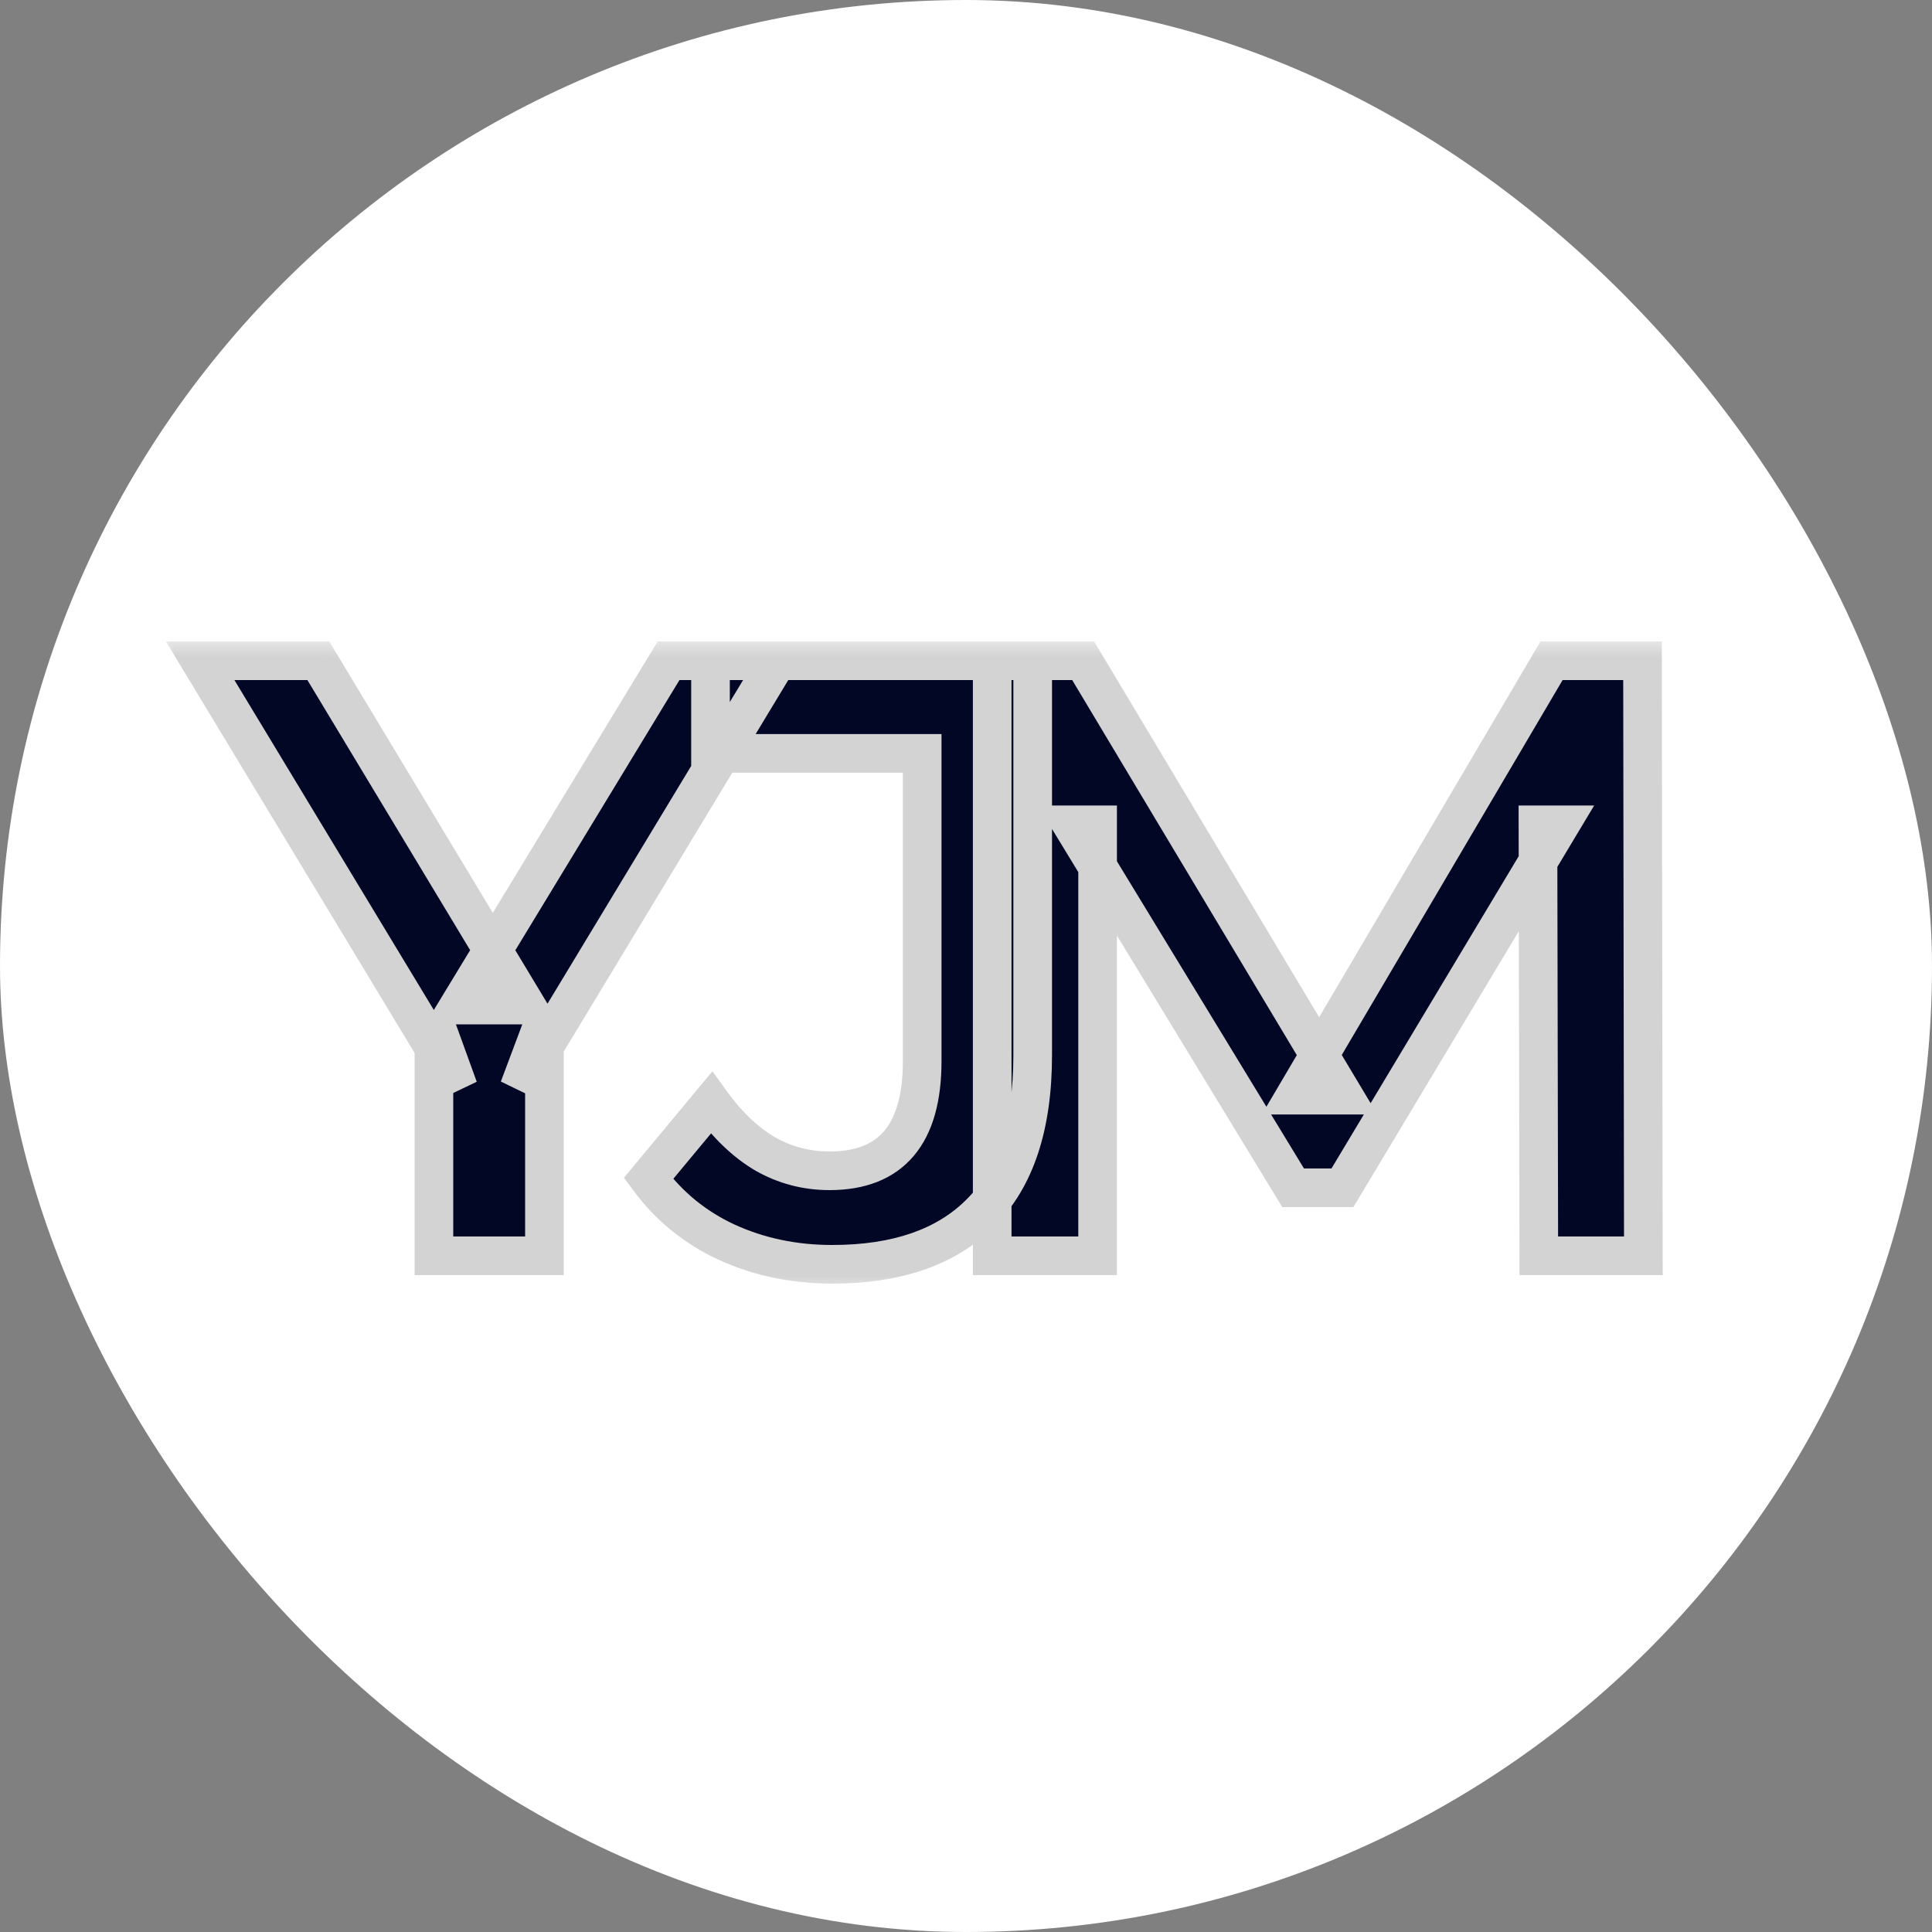
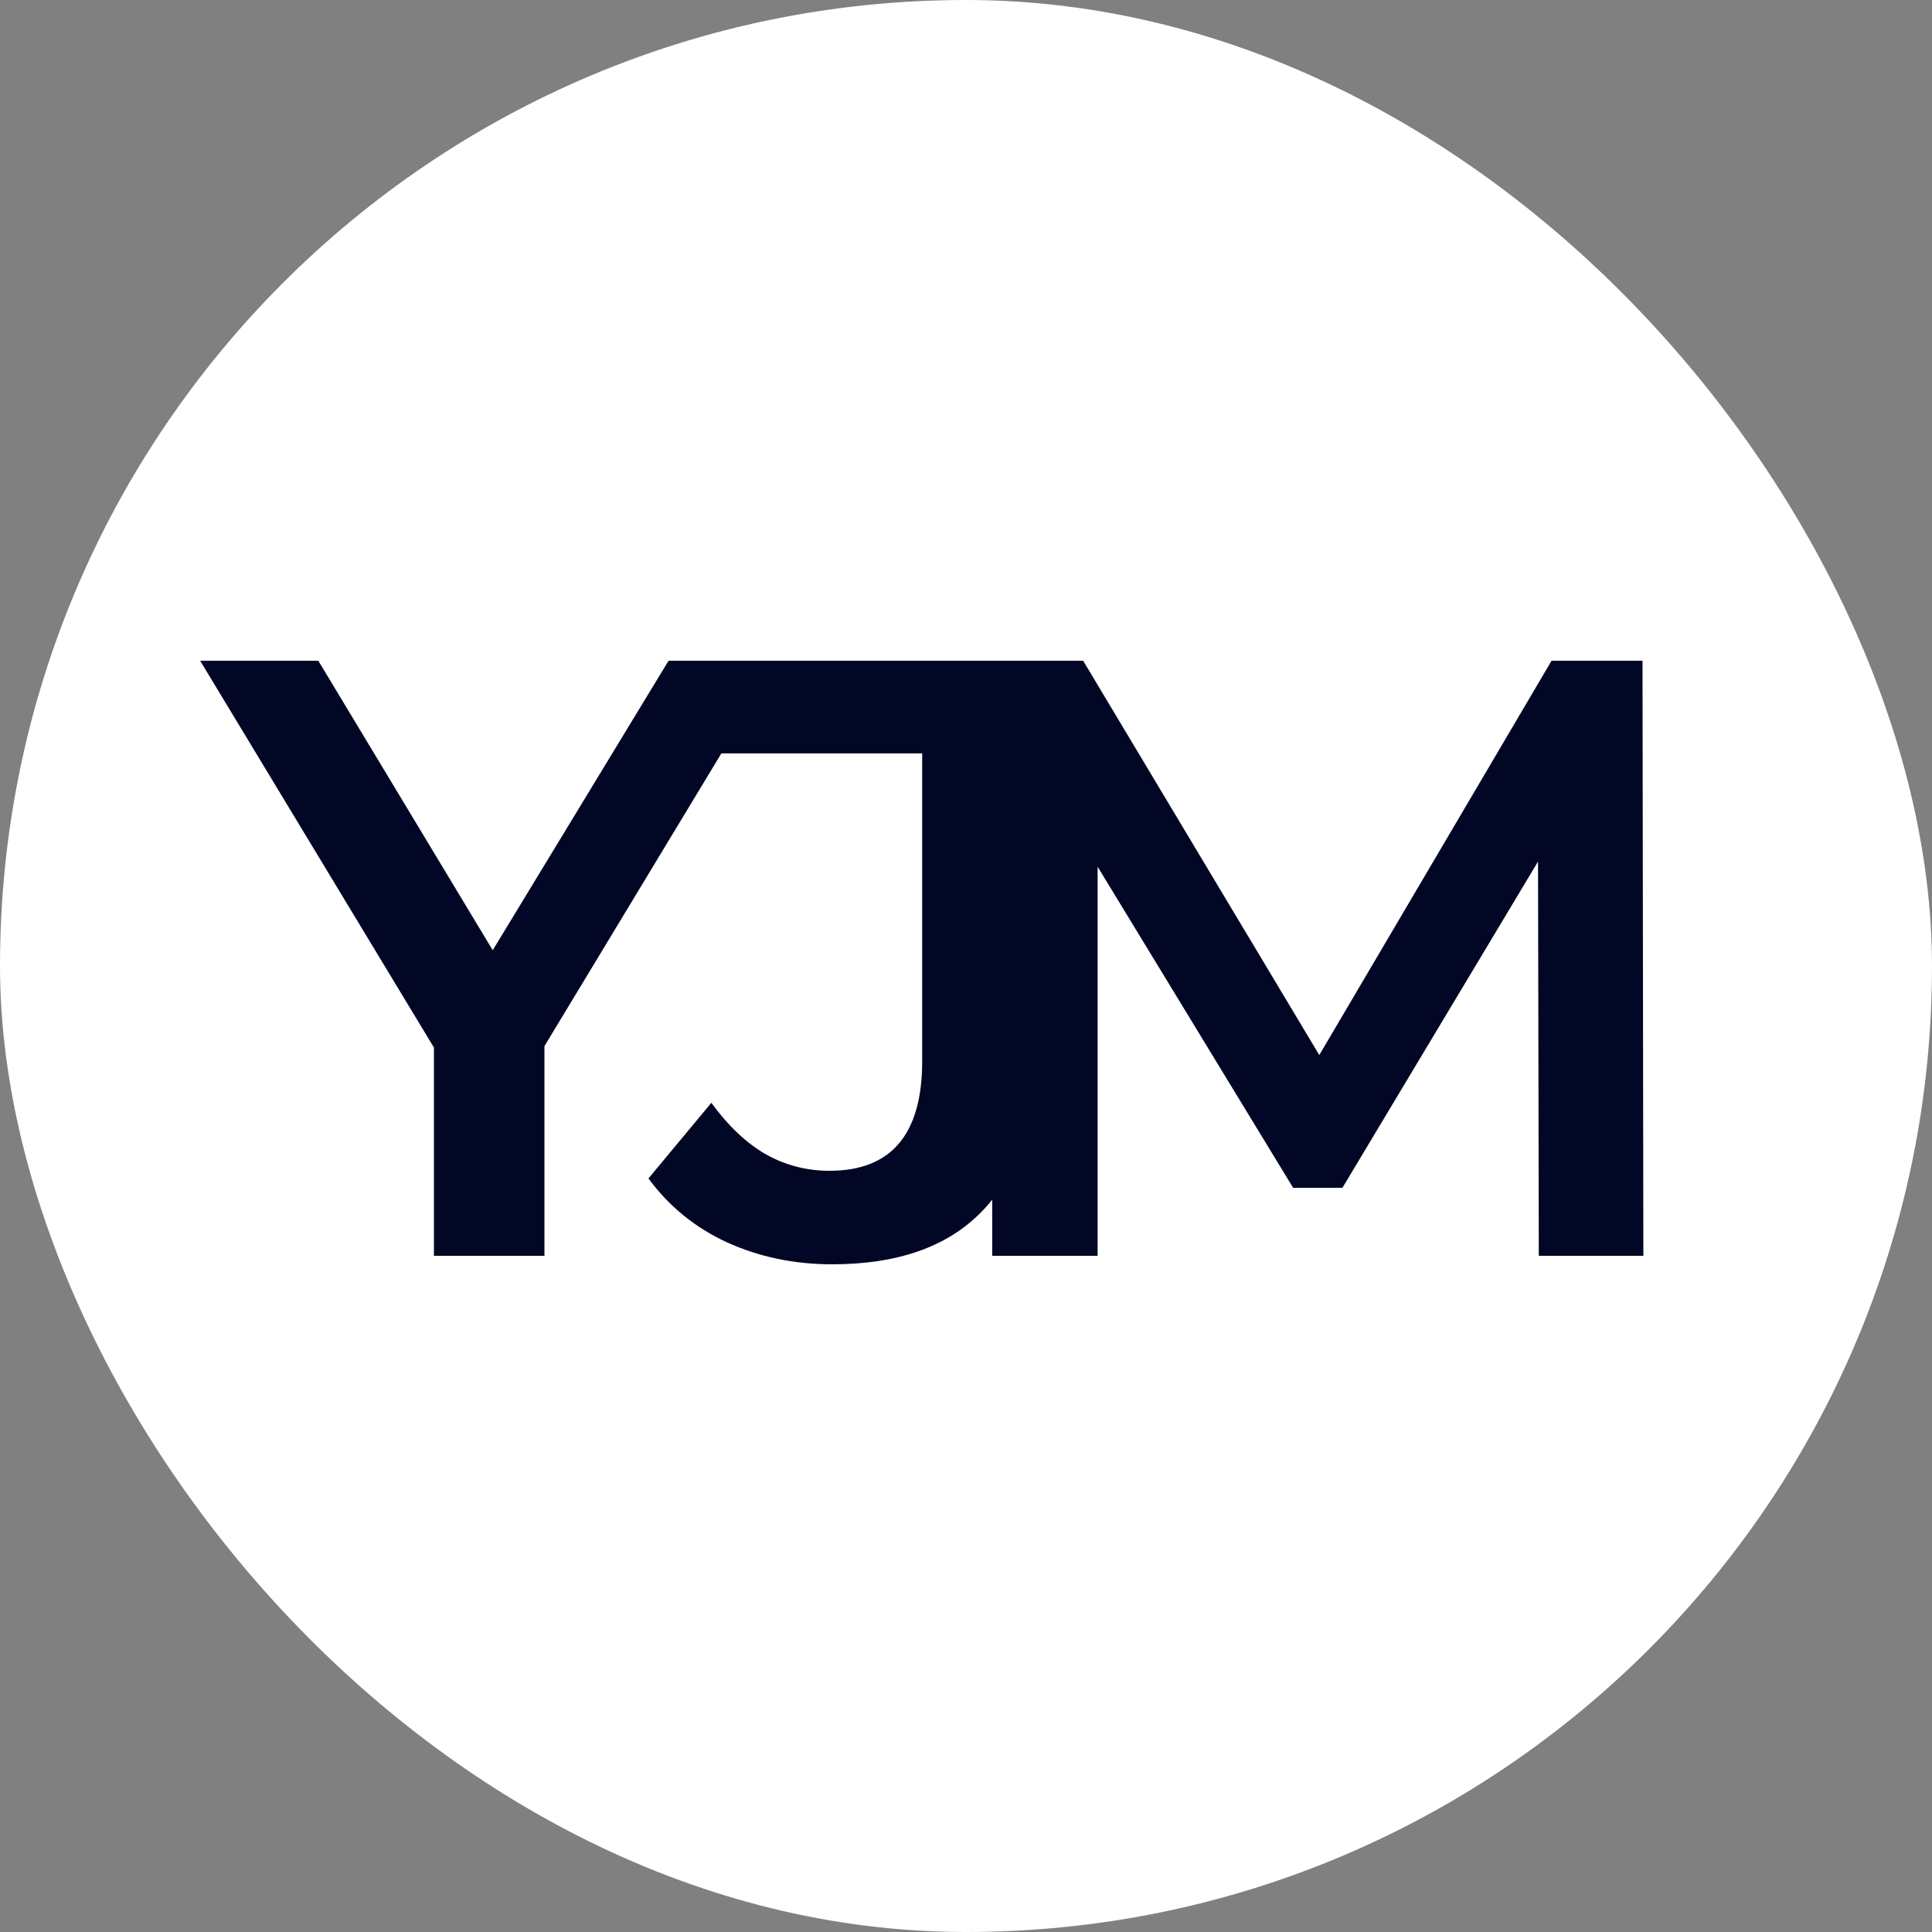
<svg xmlns="http://www.w3.org/2000/svg" width="50" height="50" viewBox="0 0 50 50" fill="none">
  <rect x="0" y="0" width="50" height="50" fill="#808080" stroke="none" />
  <rect width="50" height="50" rx="25" fill="white" />
  <mask id="path-2-outside-1_358_2373" maskUnits="userSpaceOnUse" x="4" y="16.5" width="40" height="17" fill="black">
-     <rect fill="white" x="4" y="16.5" width="40" height="17" />
-     <path d="M11.23 32.5V26.406L11.868 28.166L5.18 17.1H8.238L13.606 26.01H11.89L17.302 17.1H20.118L13.43 28.166L14.09 26.406V32.5H11.23ZM21.534 32.72C20.552 32.72 19.642 32.529 18.806 32.148C17.985 31.767 17.31 31.217 16.782 30.498L18.41 28.54C18.836 29.127 19.298 29.567 19.796 29.86C20.31 30.153 20.867 30.3 21.468 30.3C23.067 30.3 23.866 29.354 23.866 27.462V19.498H18.388V17.1H26.726V27.308C26.726 29.127 26.279 30.483 25.384 31.378C24.504 32.273 23.221 32.72 21.534 32.72ZM25.678 32.5V17.1H28.032L34.764 28.342H33.532L40.154 17.1H42.508L42.53 32.5H39.824L39.802 21.346H40.374L34.742 30.74H33.466L27.746 21.346H28.406V32.5H25.678Z" />
-   </mask>
+     </mask>
  <path d="M11.23 32.5V26.406L11.868 28.166L5.18 17.1H8.238L13.606 26.01H11.89L17.302 17.1H20.118L13.43 28.166L14.09 26.406V32.5H11.23ZM21.534 32.72C20.552 32.72 19.642 32.529 18.806 32.148C17.985 31.767 17.31 31.217 16.782 30.498L18.41 28.54C18.836 29.127 19.298 29.567 19.796 29.86C20.31 30.153 20.867 30.3 21.468 30.3C23.067 30.3 23.866 29.354 23.866 27.462V19.498H18.388V17.1H26.726V27.308C26.726 29.127 26.279 30.483 25.384 31.378C24.504 32.273 23.221 32.72 21.534 32.72ZM25.678 32.5V17.1H28.032L34.764 28.342H33.532L40.154 17.1H42.508L42.53 32.5H39.824L39.802 21.346H40.374L34.742 30.74H33.466L27.746 21.346H28.406V32.5H25.678Z" fill="#010725" />
-   <path d="M11.23 32.5H10.73V33H11.23V32.5ZM11.23 26.406L11.7 26.236L10.73 26.406H11.23ZM11.868 28.166L11.44 28.425L12.338 27.996L11.868 28.166ZM5.18 17.1V16.6H4.294L4.752 17.359L5.18 17.1ZM8.238 17.1L8.667 16.842L8.521 16.6H8.238V17.1ZM13.606 26.01V26.51H14.491L14.035 25.752L13.606 26.01ZM11.89 26.01L11.463 25.75L11.002 26.51H11.89V26.01ZM17.302 17.1V16.6H17.021L16.875 16.84L17.302 17.1ZM20.118 17.1L20.546 17.359L21.005 16.6H20.118V17.1ZM13.43 28.166L12.962 27.99L13.858 28.425L13.43 28.166ZM14.09 26.406H14.59L13.622 26.23L14.09 26.406ZM14.09 32.5V33H14.59V32.5H14.09ZM11.73 32.5V26.406H10.73V32.5H11.73ZM10.76 26.576L11.398 28.336L12.338 27.996L11.7 26.236L10.76 26.576ZM12.296 27.907L5.608 16.841L4.752 17.359L11.44 28.425L12.296 27.907ZM5.18 17.6H8.238V16.6H5.18V17.6ZM7.81 17.358L13.178 26.268L14.035 25.752L8.667 16.842L7.81 17.358ZM13.606 25.51H11.89V26.51H13.606V25.51ZM12.318 26.27L17.73 17.36L16.875 16.84L11.463 25.75L12.318 26.27ZM17.302 17.6H20.118V16.6H17.302V17.6ZM19.69 16.841L13.002 27.907L13.858 28.425L20.546 17.359L19.69 16.841ZM13.899 28.342L14.559 26.582L13.622 26.23L12.962 27.99L13.899 28.342ZM13.59 26.406V32.5H14.59V26.406H13.59ZM14.09 32H11.23V33H14.09V32ZM18.806 32.148L18.596 32.602L18.599 32.603L18.806 32.148ZM16.782 30.498L16.398 30.178L16.148 30.479L16.38 30.794L16.782 30.498ZM18.41 28.54L18.815 28.247L18.437 27.725L18.026 28.22L18.41 28.54ZM19.796 29.86L19.543 30.291L19.548 30.294L19.796 29.86ZM23.866 19.498H24.366V18.998H23.866V19.498ZM18.388 19.498H17.888V19.998H18.388V19.498ZM18.388 17.1V16.6H17.888V17.1H18.388ZM26.726 17.1H27.226V16.6H26.726V17.1ZM25.384 31.378L25.031 31.024L25.028 31.027L25.384 31.378ZM21.534 32.22C20.618 32.22 19.78 32.043 19.014 31.693L18.599 32.603C19.505 33.016 20.485 33.22 21.534 33.22V32.22ZM19.017 31.695C18.271 31.348 17.663 30.852 17.185 30.202L16.38 30.794C16.958 31.582 17.699 32.185 18.596 32.602L19.017 31.695ZM17.167 30.818L18.795 28.86L18.026 28.22L16.398 30.178L17.167 30.818ZM18.006 28.834C18.462 29.462 18.972 29.955 19.543 30.291L20.05 29.429C19.624 29.178 19.21 28.791 18.815 28.247L18.006 28.834ZM19.548 30.294C20.139 30.631 20.782 30.8 21.468 30.8V29.8C20.953 29.8 20.481 29.675 20.044 29.426L19.548 30.294ZM21.468 30.8C22.369 30.8 23.128 30.53 23.649 29.913C24.156 29.313 24.366 28.466 24.366 27.462H23.366C23.366 28.35 23.177 28.922 22.885 29.268C22.607 29.597 22.166 29.8 21.468 29.8V30.8ZM24.366 27.462V19.498H23.366V27.462H24.366ZM23.866 18.998H18.388V19.998H23.866V18.998ZM18.888 19.498V17.1H17.888V19.498H18.888ZM18.388 17.6H26.726V16.6H18.388V17.6ZM26.226 17.1V27.308H27.226V17.1H26.226ZM26.226 27.308C26.226 29.052 25.797 30.258 25.031 31.024L25.738 31.732C26.761 30.709 27.226 29.201 27.226 27.308H26.226ZM25.028 31.027C24.271 31.797 23.135 32.22 21.534 32.22V33.22C23.308 33.22 24.738 32.748 25.741 31.729L25.028 31.027ZM25.678 32.5H25.178V33H25.678V32.5ZM25.678 17.1V16.6H25.178V17.1H25.678ZM28.032 17.1L28.461 16.843L28.315 16.6H28.032V17.1ZM34.764 28.342V28.842H35.646L35.193 28.085L34.764 28.342ZM33.532 28.342L33.101 28.088L32.657 28.842H33.532V28.342ZM40.154 17.1V16.6H39.868L39.723 16.846L40.154 17.1ZM42.508 17.1L43.008 17.099L43.007 16.6H42.508V17.1ZM42.53 32.5V33H43.031L43.03 32.499L42.53 32.5ZM39.824 32.5L39.324 32.501L39.325 33H39.824V32.5ZM39.802 21.346V20.846H39.301L39.302 21.347L39.802 21.346ZM40.374 21.346L40.803 21.603L41.257 20.846H40.374V21.346ZM34.742 30.74V31.24H35.025L35.171 30.997L34.742 30.74ZM33.466 30.74L33.039 31L33.185 31.24H33.466V30.74ZM27.746 21.346V20.846H26.856L27.319 21.606L27.746 21.346ZM28.406 21.346H28.906V20.846H28.406V21.346ZM28.406 32.5V33H28.906V32.5H28.406ZM26.178 32.5V17.1H25.178V32.5H26.178ZM25.678 17.6H28.032V16.6H25.678V17.6ZM27.603 17.357L34.335 28.599L35.193 28.085L28.461 16.843L27.603 17.357ZM34.764 27.842H33.532V28.842H34.764V27.842ZM33.963 28.596L40.585 17.354L39.723 16.846L33.101 28.088L33.963 28.596ZM40.154 17.6H42.508V16.6H40.154V17.6ZM42.008 17.101L42.03 32.501L43.03 32.499L43.008 17.099L42.008 17.101ZM42.53 32H39.824V33H42.53V32ZM40.324 32.499L40.302 21.345L39.302 21.347L39.324 32.501L40.324 32.499ZM39.802 21.846H40.374V20.846H39.802V21.846ZM39.945 21.089L34.313 30.483L35.171 30.997L40.803 21.603L39.945 21.089ZM34.742 30.24H33.466V31.24H34.742V30.24ZM33.893 30.48L28.173 21.086L27.319 21.606L33.039 31L33.893 30.48ZM27.746 21.846H28.406V20.846H27.746V21.846ZM27.906 21.346V32.5H28.906V21.346H27.906ZM28.406 32H25.678V33H28.406V32Z" fill="#D3D3D3" mask="url(#path-2-outside-1_358_2373)" />
</svg>